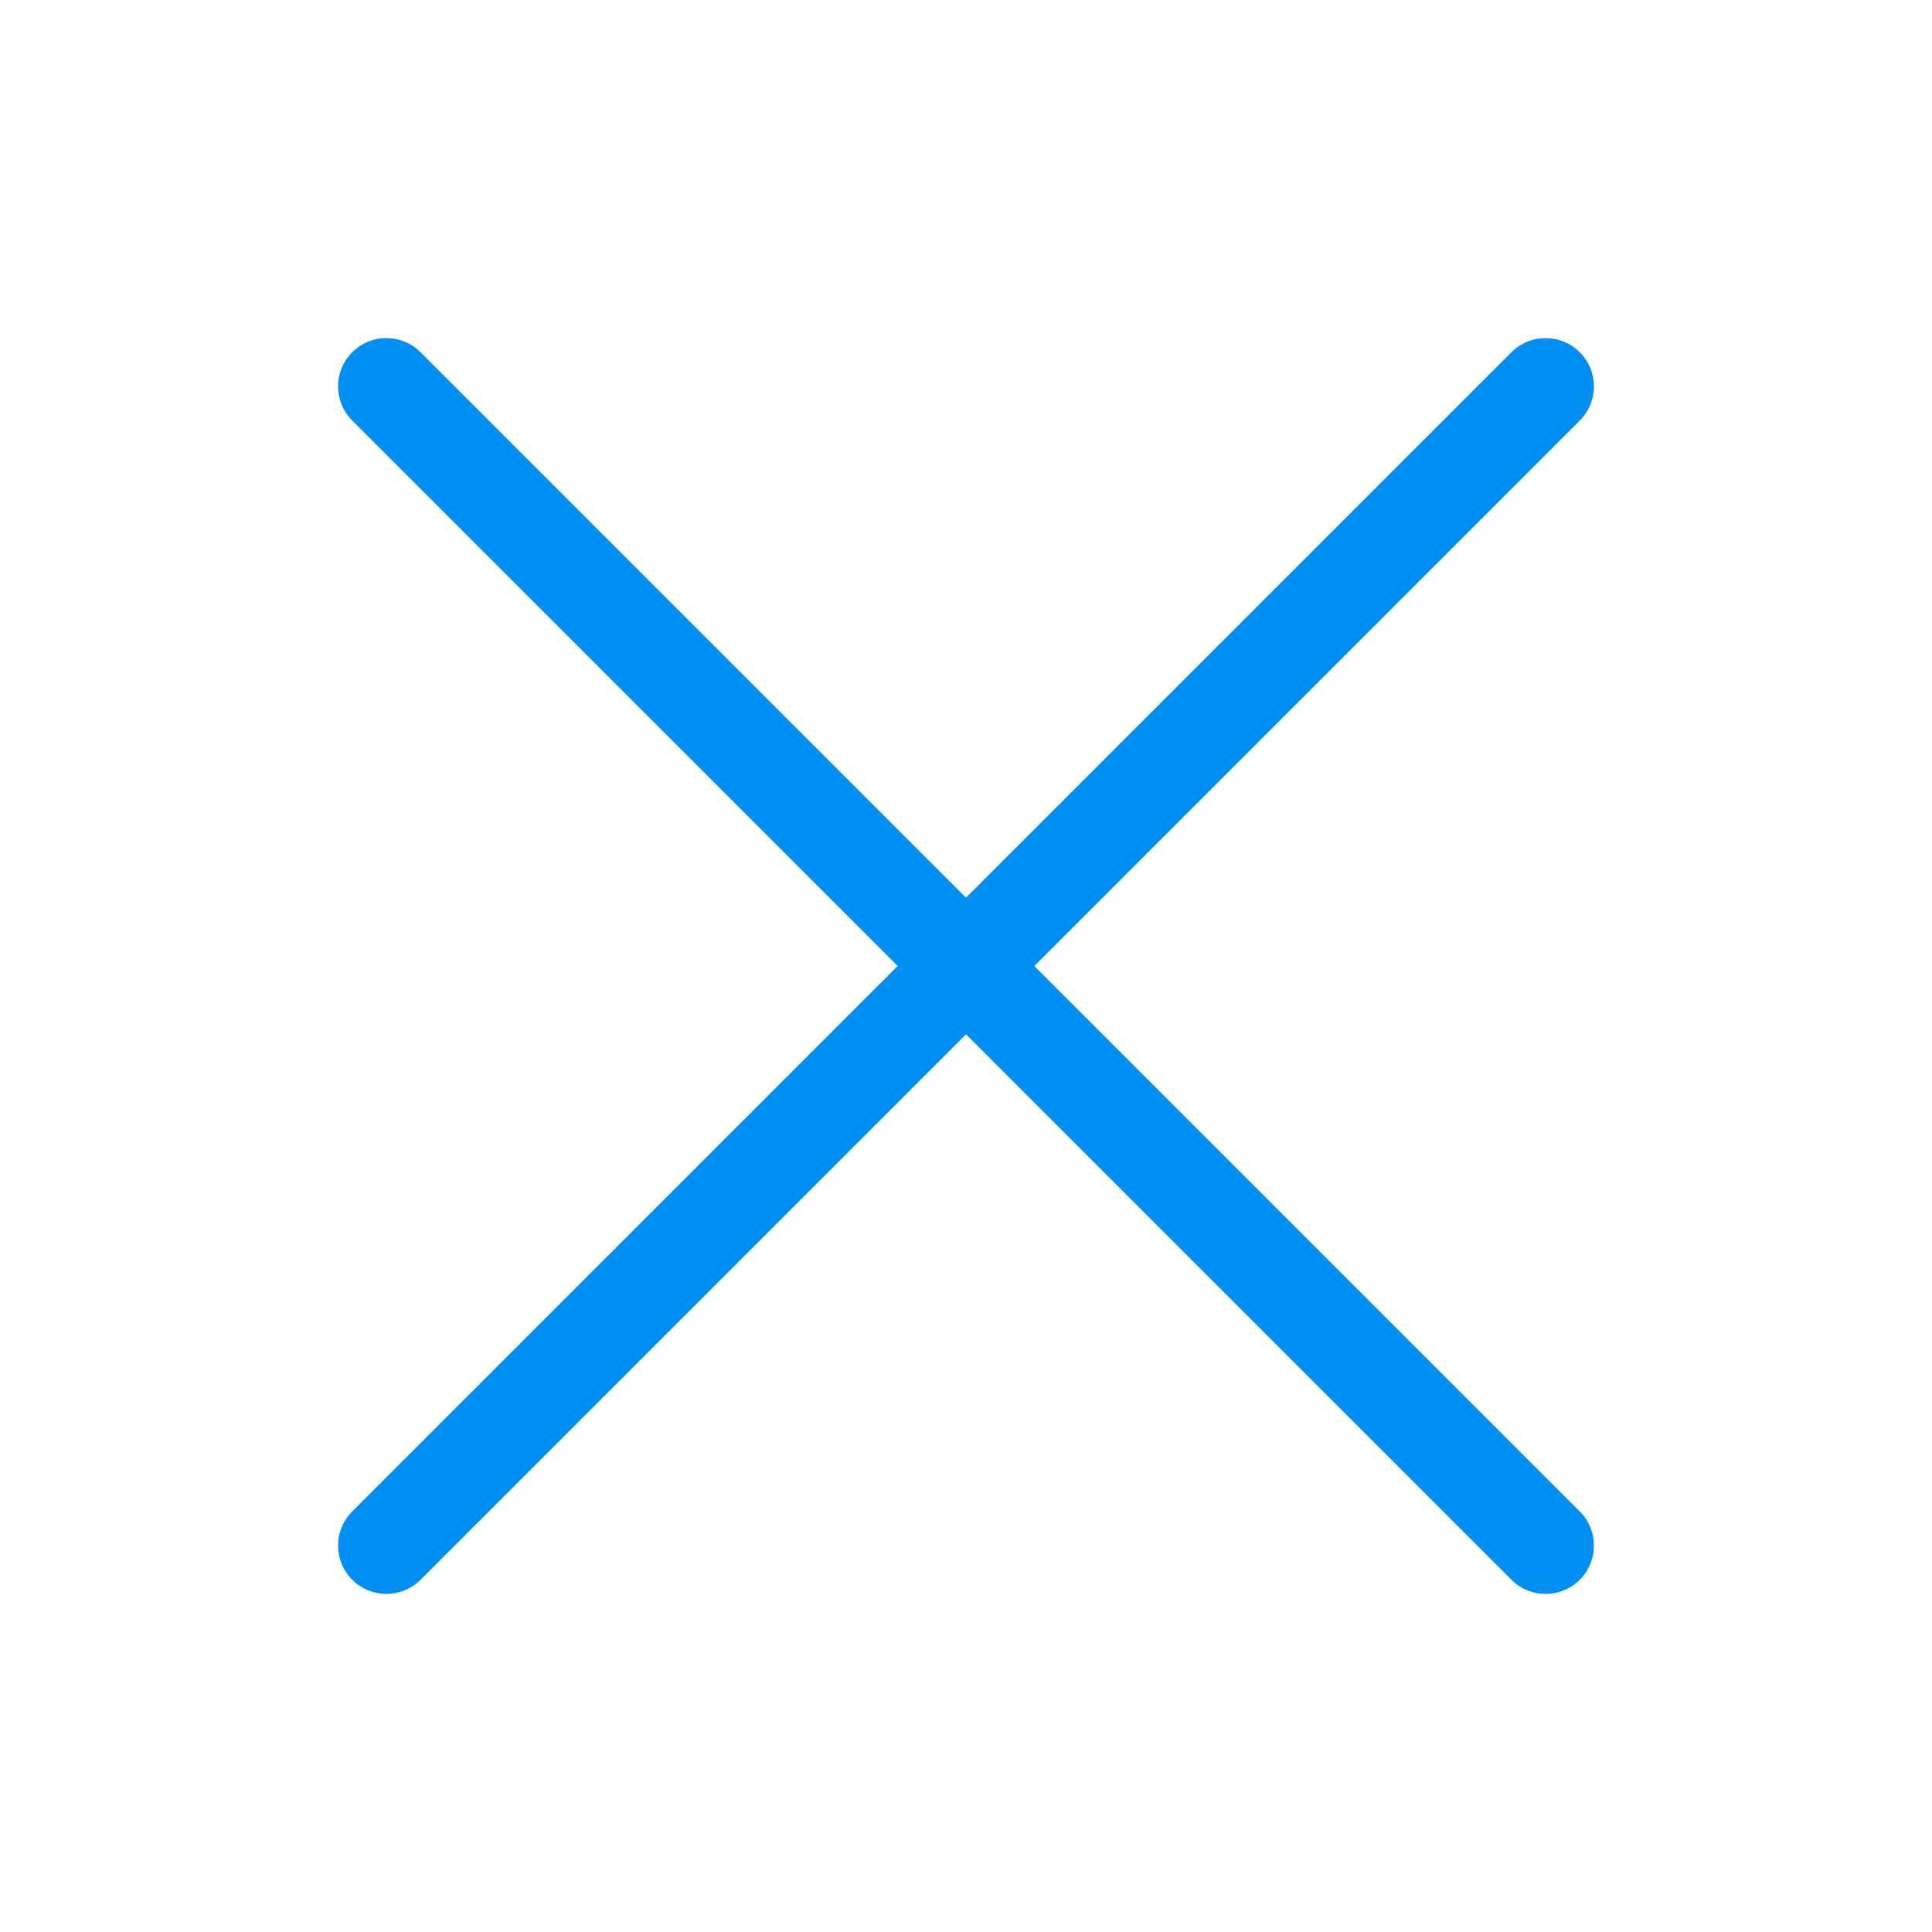
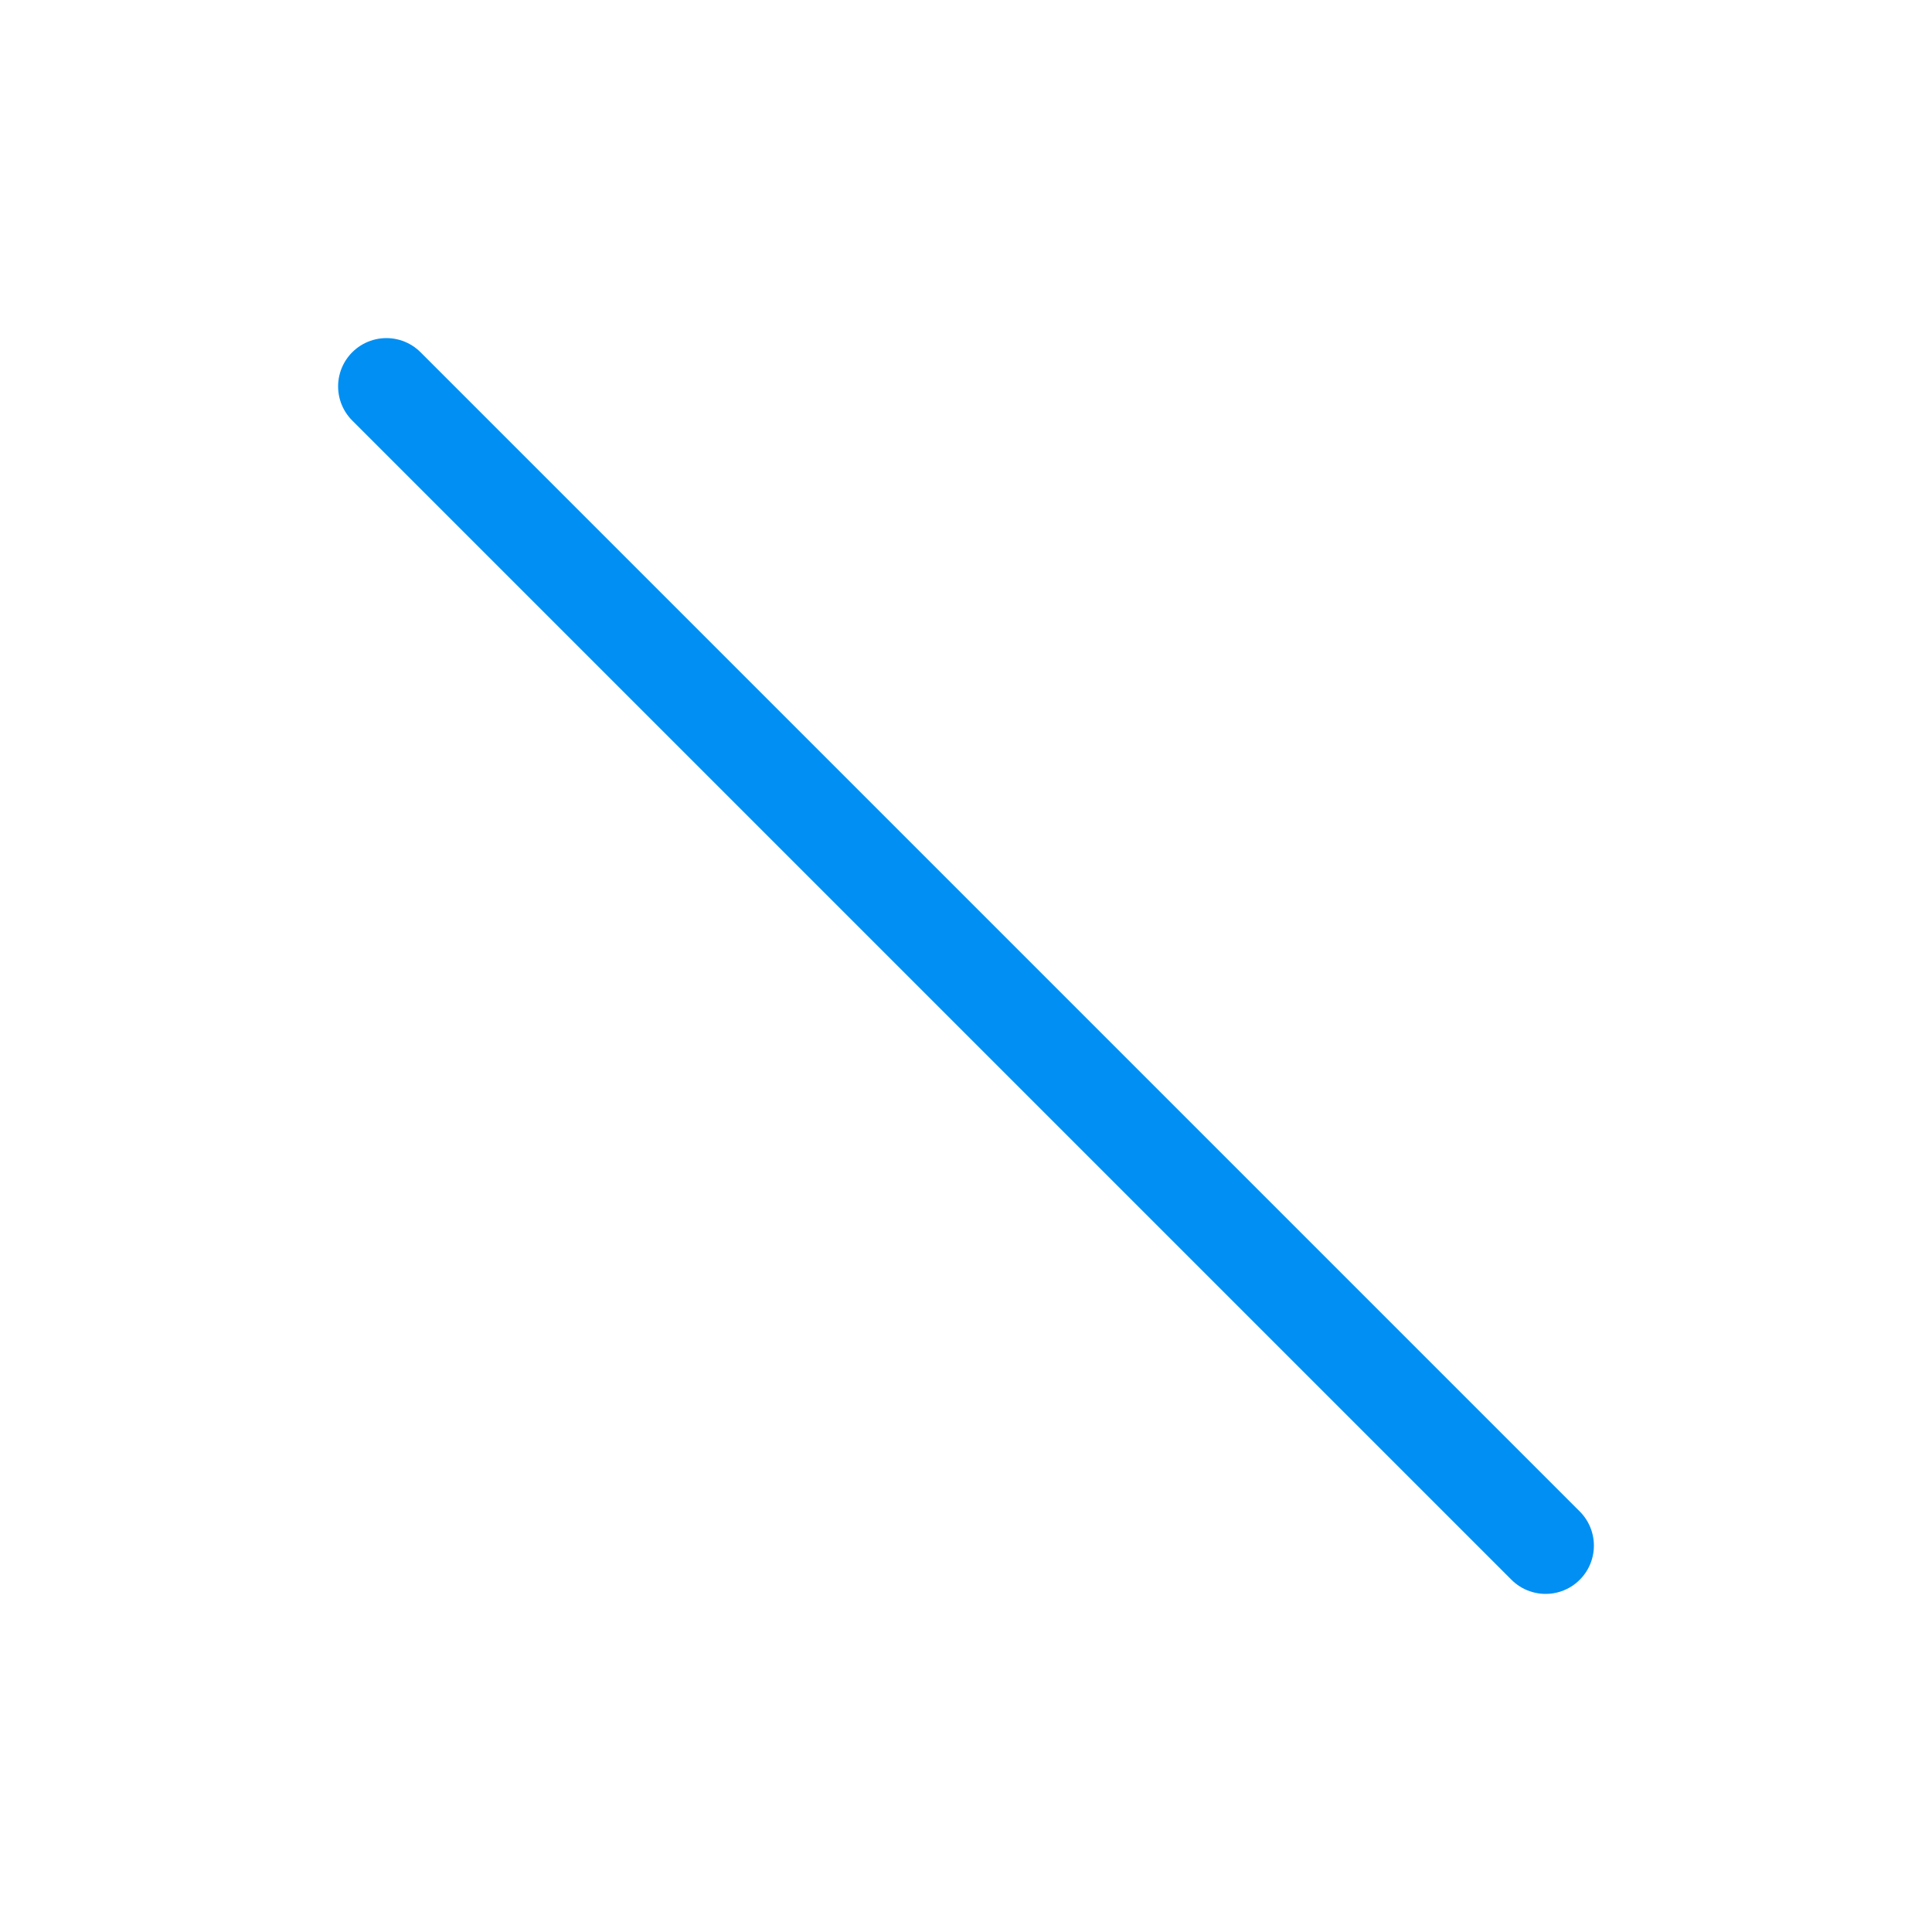
<svg xmlns="http://www.w3.org/2000/svg" id="RemoveIcon" data-name="Layer 1" width="20" height="20" viewBox="0 0 20 20">
  <defs>
    <style>
      .cls-1 {
        fill: none;
        stroke: #018FF3;
        stroke-linecap: round;
        stroke-linejoin: round;
      }
    </style>
  </defs>
  <g id="Layer_1-2" data-name="Layer 1-2">
    <line class="cls-1" x1="4" y1="4" x2="16" y2="16" />
-     <line class="cls-1" x1="16" y1="4" x2="4" y2="16" />
  </g>
</svg>